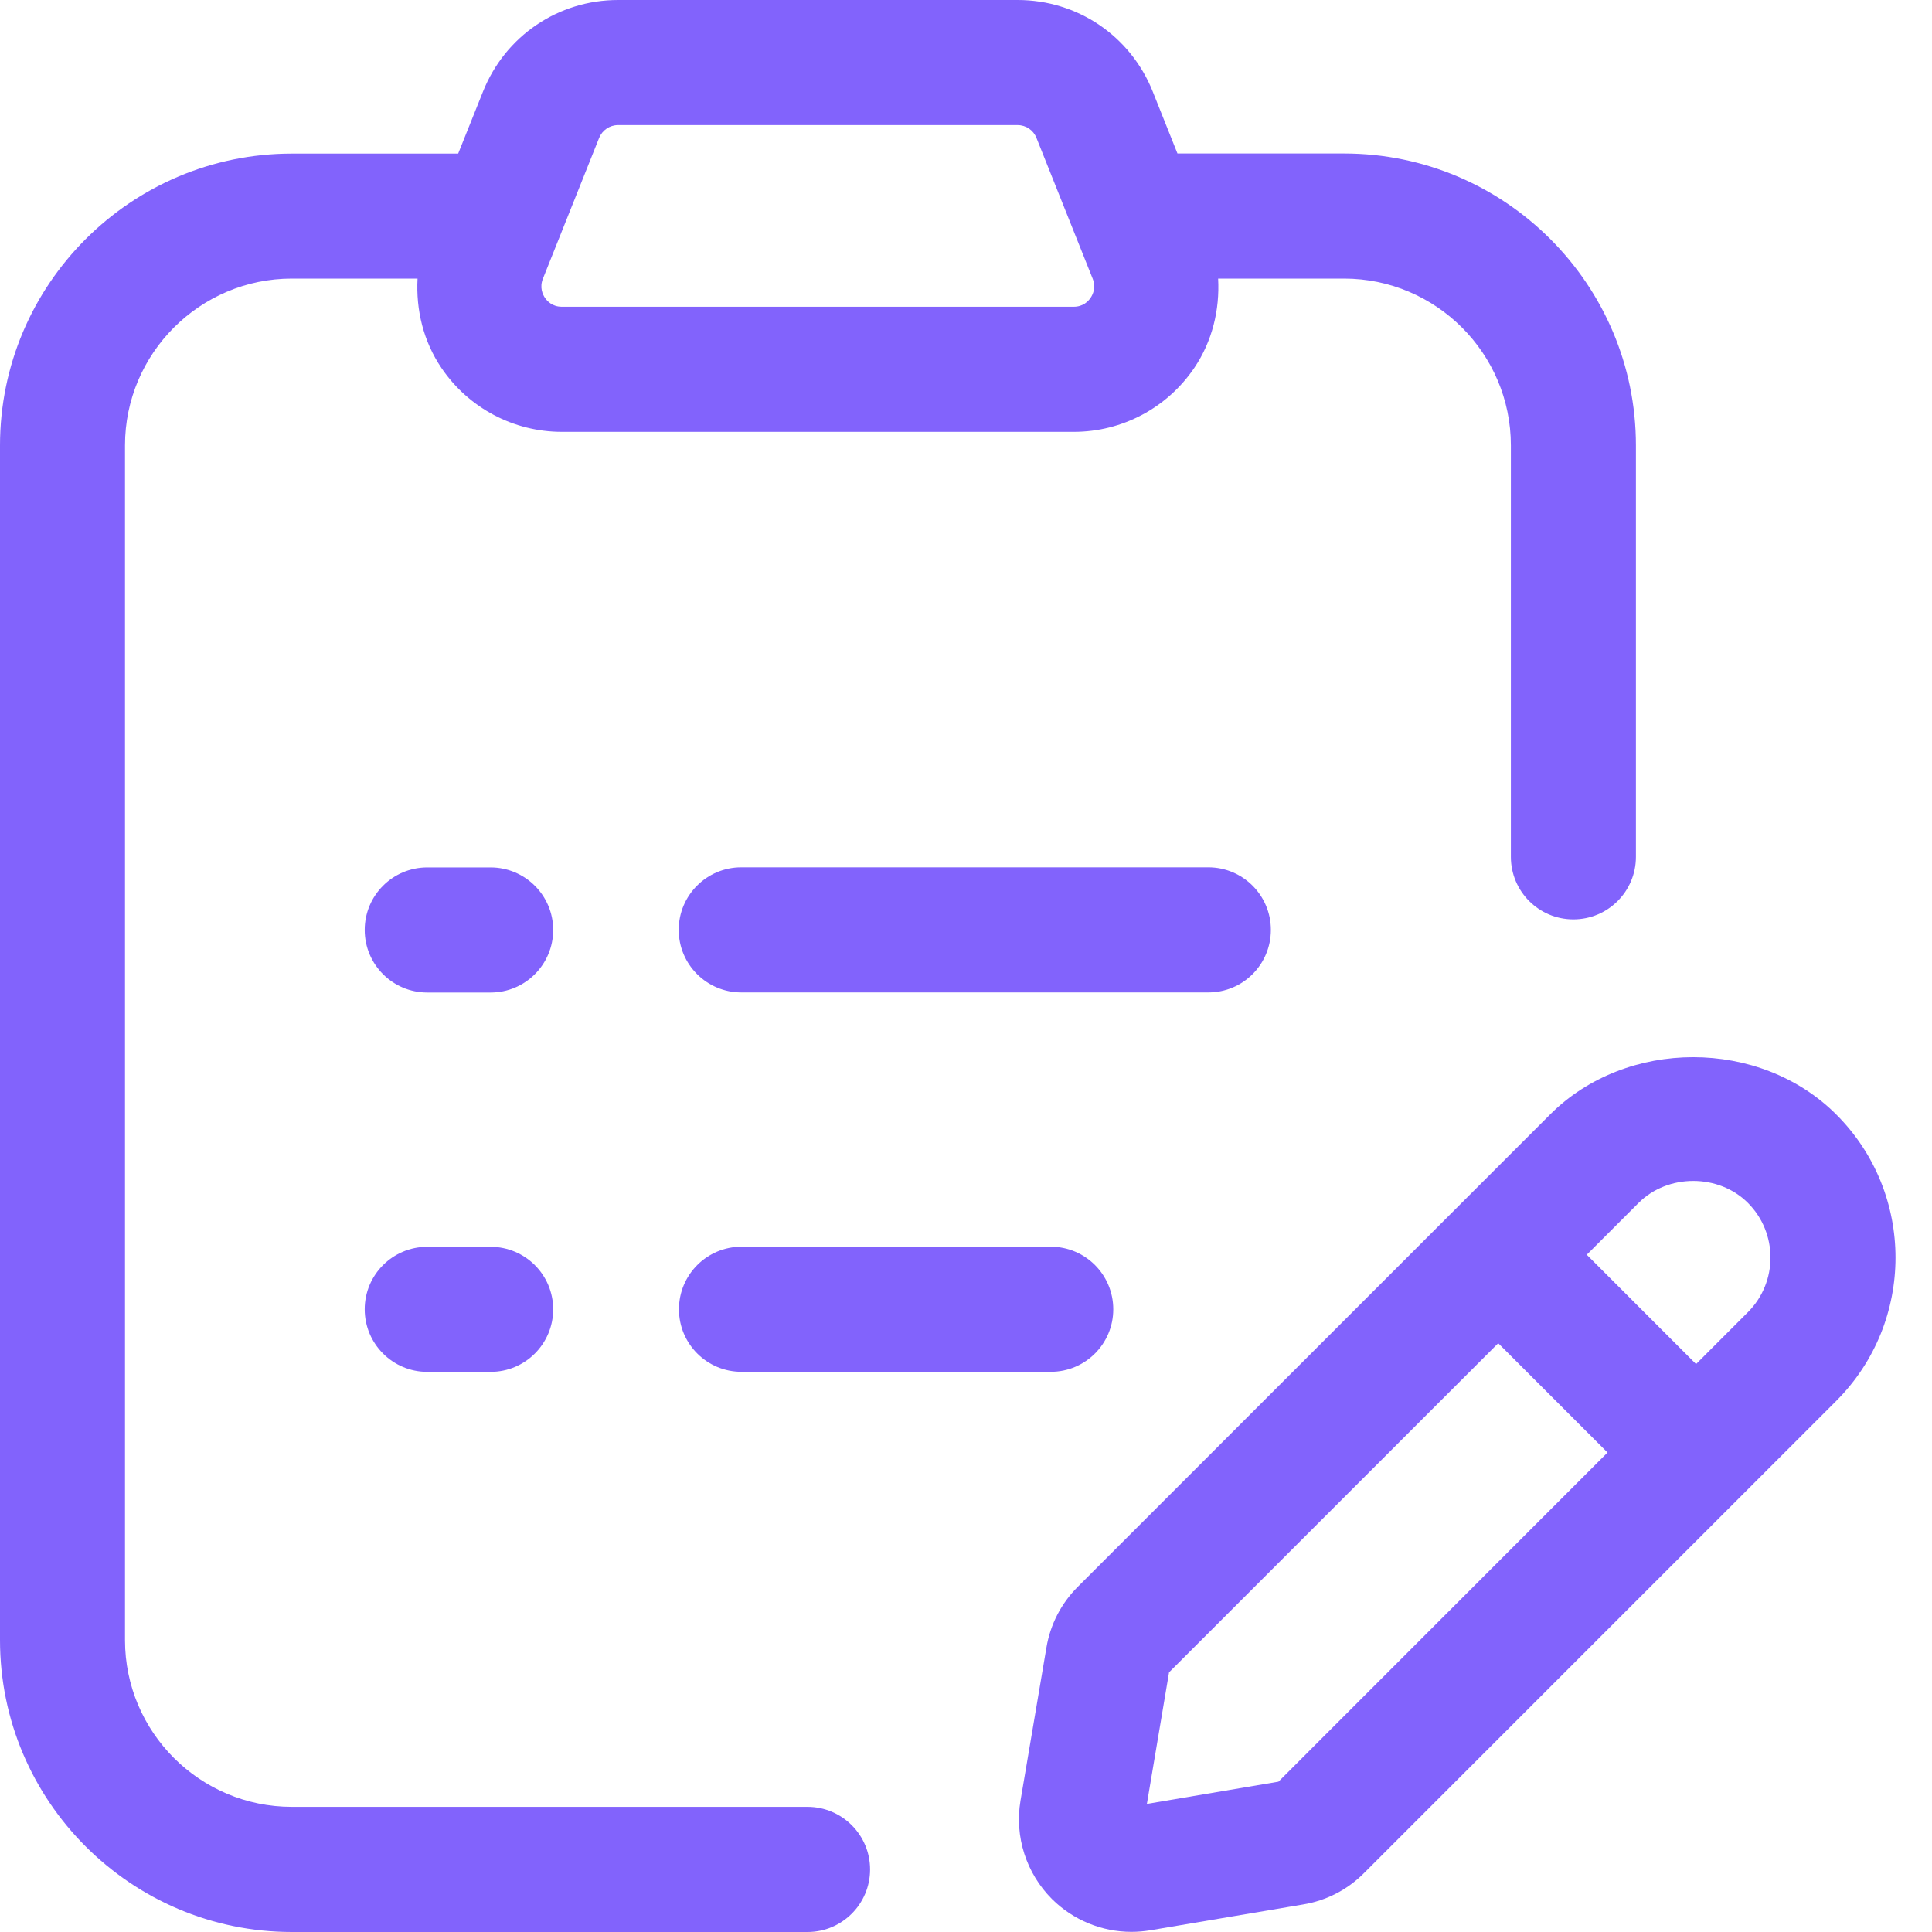
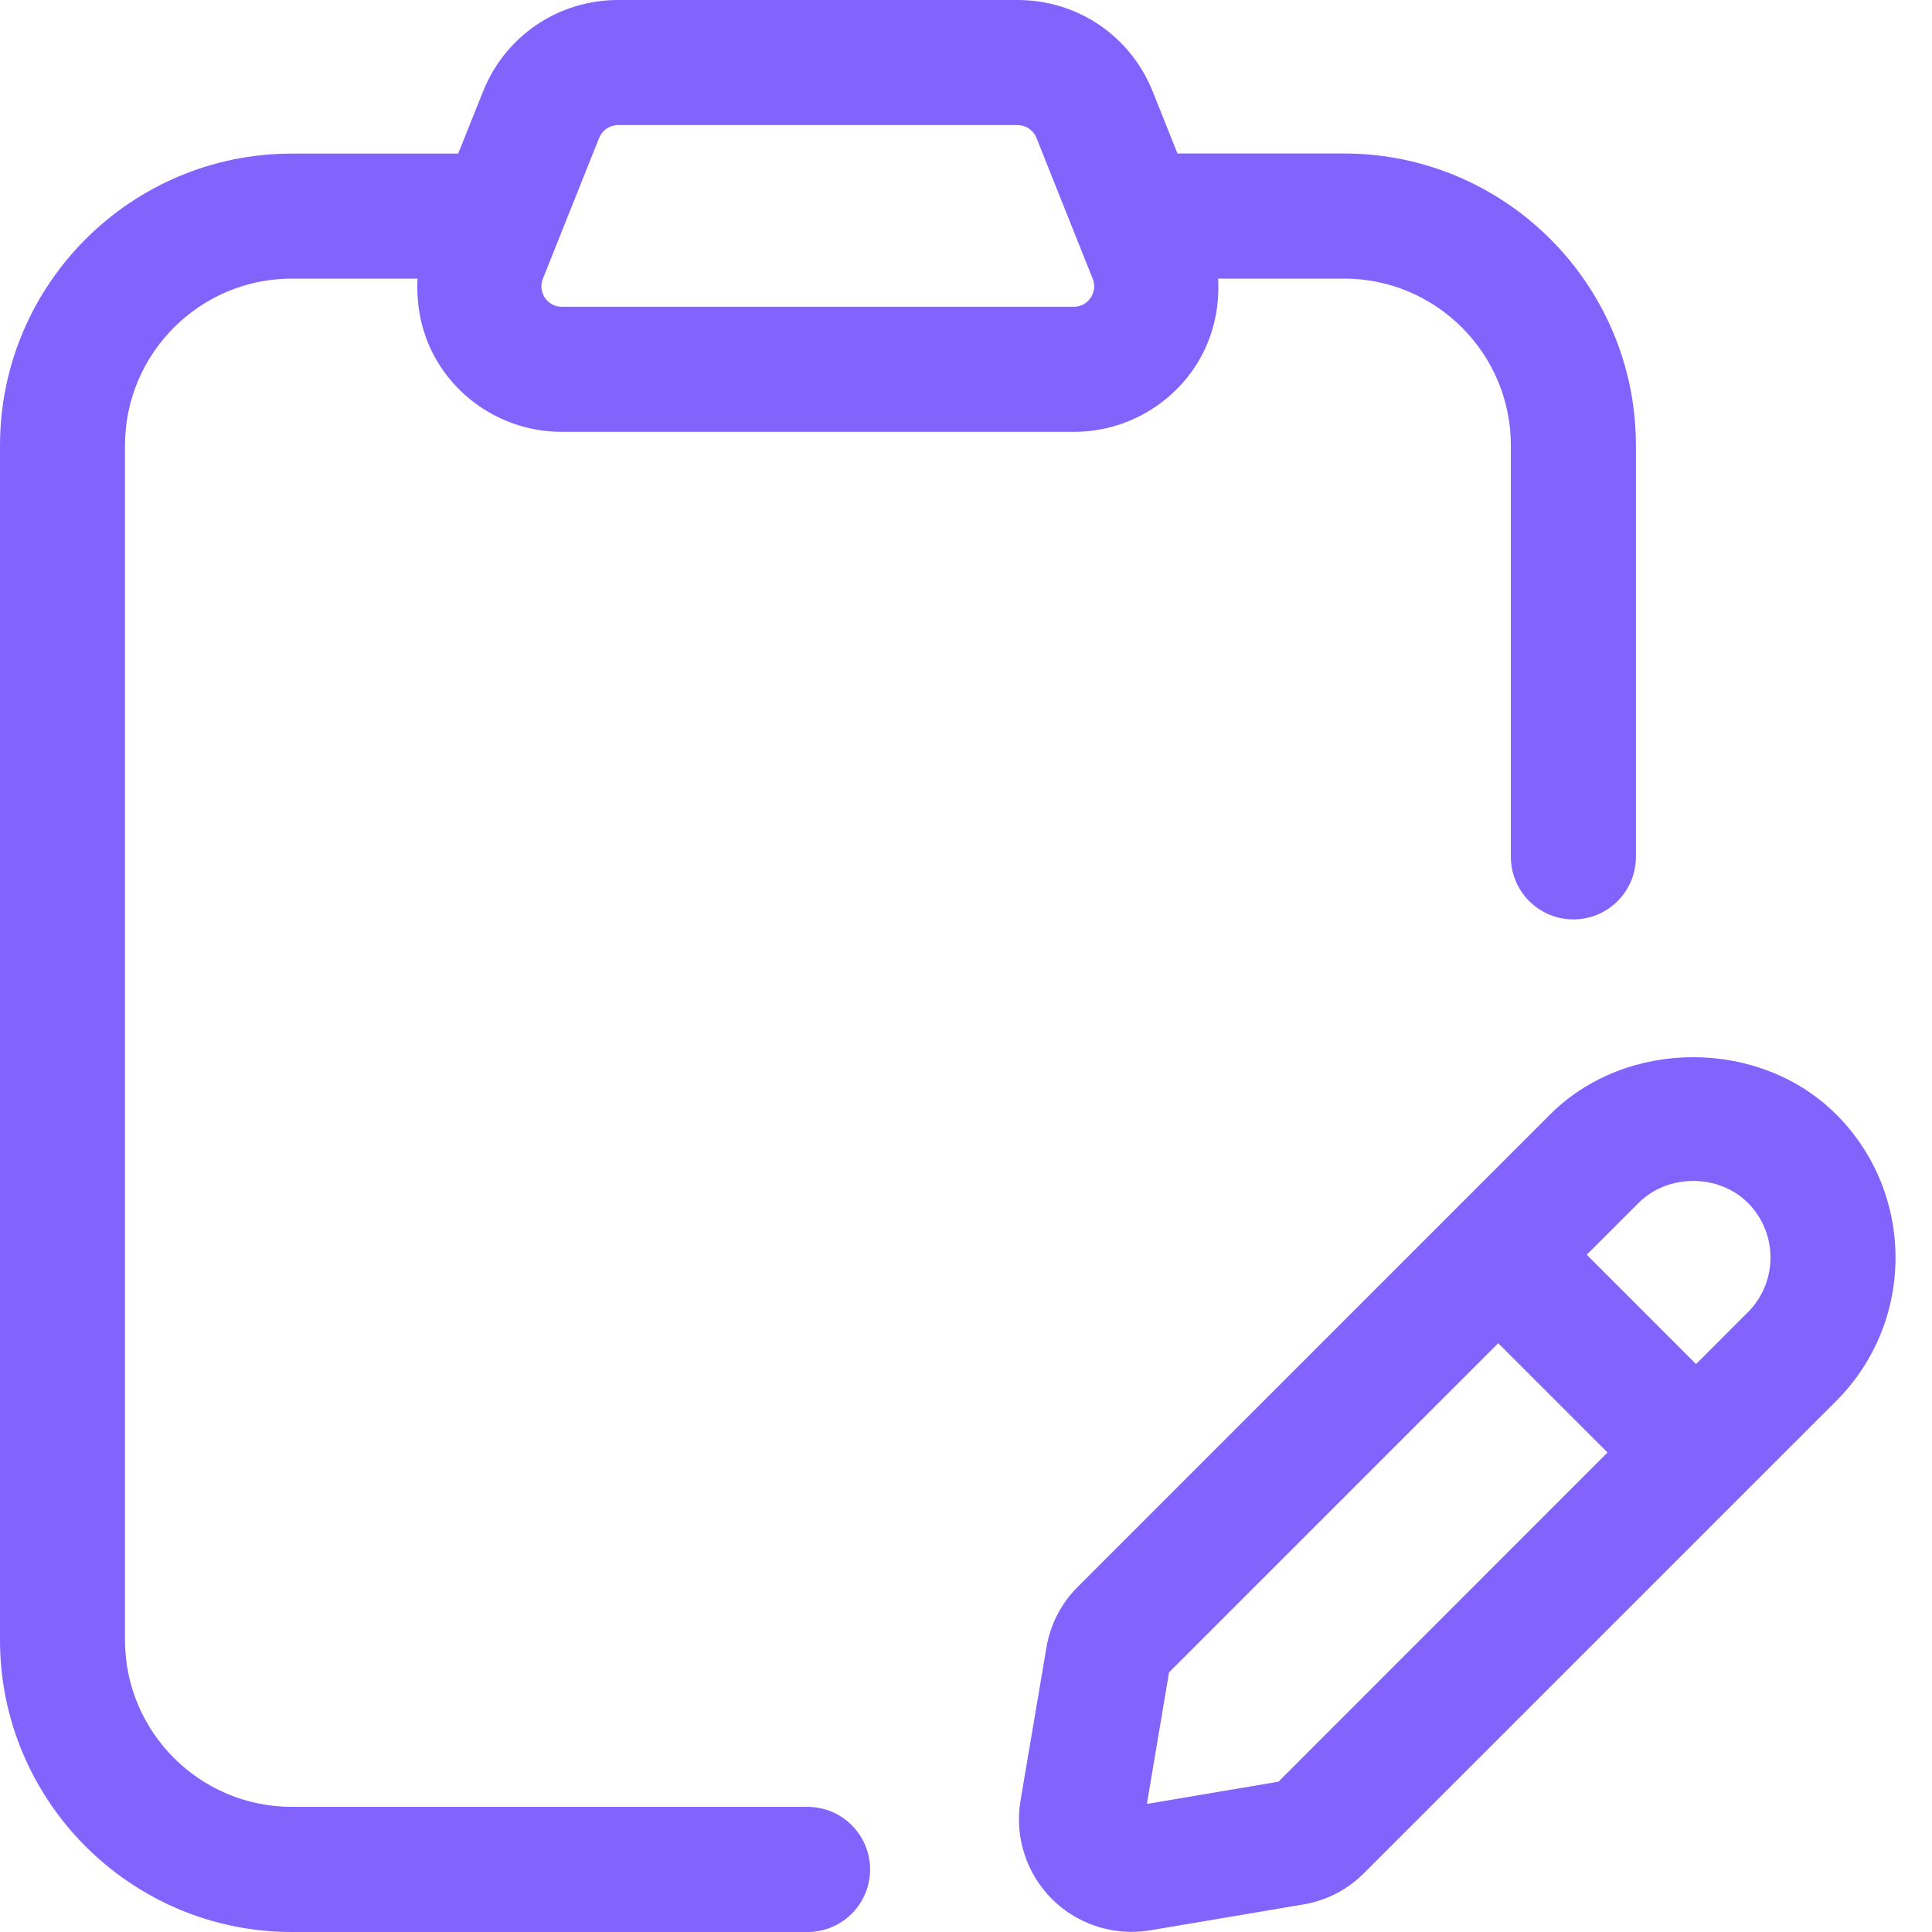
<svg xmlns="http://www.w3.org/2000/svg" width="40" height="40" viewBox="0 0 40 40" fill="none">
  <path d="M16.718 37.409H6.042C4.137 37.409 2.588 35.86 2.588 33.957V9.222C2.588 7.318 4.138 5.768 6.042 5.768H8.645C8.61 6.416 8.765 7.066 9.14 7.619C9.701 8.447 10.633 8.941 11.633 8.941H22.232C23.232 8.941 24.164 8.446 24.725 7.619C25.099 7.066 25.255 6.416 25.22 5.768H27.827C29.732 5.768 31.281 7.318 31.281 9.222V17.74C31.281 18.455 31.86 19.035 32.575 19.035C33.291 19.035 33.87 18.455 33.87 17.74V9.222C33.87 5.889 31.16 3.178 27.827 3.178H24.378L23.866 1.895C23.406 0.744 22.308 0 21.069 0H12.797C11.557 0 10.459 0.745 10 1.896L9.486 3.18H6.043C2.711 3.18 0 5.891 0 9.223V33.957C0 37.288 2.711 40 6.043 40H16.719C17.434 40 18.014 39.42 18.014 38.705C18.014 37.99 17.434 37.409 16.718 37.409ZM11.24 5.771L12.404 2.856C12.469 2.695 12.623 2.59 12.796 2.59H21.068C21.242 2.59 21.396 2.695 21.459 2.856L22.623 5.771C22.695 5.953 22.627 6.096 22.58 6.165C22.534 6.235 22.426 6.351 22.23 6.351H11.632C11.436 6.351 11.329 6.235 11.282 6.165C11.236 6.096 11.168 5.953 11.24 5.771Z" fill="#8263FC" />
-   <path d="M26.312 19.252C26.312 18.537 25.732 17.957 25.017 17.957H15.347C14.632 17.957 14.052 18.537 14.052 19.252C14.052 19.967 14.632 20.547 15.347 20.547H25.017C25.734 20.547 26.312 19.968 26.312 19.252Z" fill="#8263FC" />
-   <path d="M10.156 17.959H8.846C8.131 17.959 7.551 18.539 7.551 19.254C7.551 19.969 8.131 20.549 8.846 20.549H10.158C10.873 20.549 11.453 19.969 11.453 19.254C11.453 18.539 10.872 17.959 10.156 17.959Z" fill="#8263FC" />
-   <path d="M15.352 25.812C14.636 25.812 14.057 26.392 14.057 27.108C14.057 27.823 14.636 28.402 15.352 28.402H21.755C22.47 28.402 23.049 27.823 23.049 27.108C23.049 26.392 22.47 25.812 21.755 25.812H15.352Z" fill="#8263FC" />
-   <path d="M10.156 25.814H8.846C8.131 25.814 7.551 26.393 7.551 27.108C7.551 27.823 8.131 28.403 8.846 28.403H10.158C10.873 28.403 11.453 27.823 11.453 27.108C11.453 26.393 10.872 25.814 10.156 25.814Z" fill="#8263FC" />
  <path d="M38.019 23.075C36.436 21.492 33.675 21.492 32.092 23.075L22.314 32.853C21.97 33.197 21.745 33.633 21.665 34.112L21.128 37.282C21.003 38.026 21.247 38.785 21.78 39.318C22.22 39.755 22.814 39.997 23.424 39.997C23.554 39.997 23.683 39.986 23.813 39.965L26.98 39.43C27.462 39.35 27.898 39.125 28.24 38.781L38.019 29.003C39.653 27.367 39.653 24.708 38.019 23.075ZM26.469 36.888L23.745 37.348L24.204 34.624L31.019 27.81L33.282 30.073L26.469 36.888ZM36.188 27.168L35.115 28.242L32.852 25.978L33.925 24.905C34.531 24.298 35.584 24.299 36.188 24.904C36.812 25.529 36.812 26.545 36.188 27.168Z" fill="#8263FC" />
</svg>